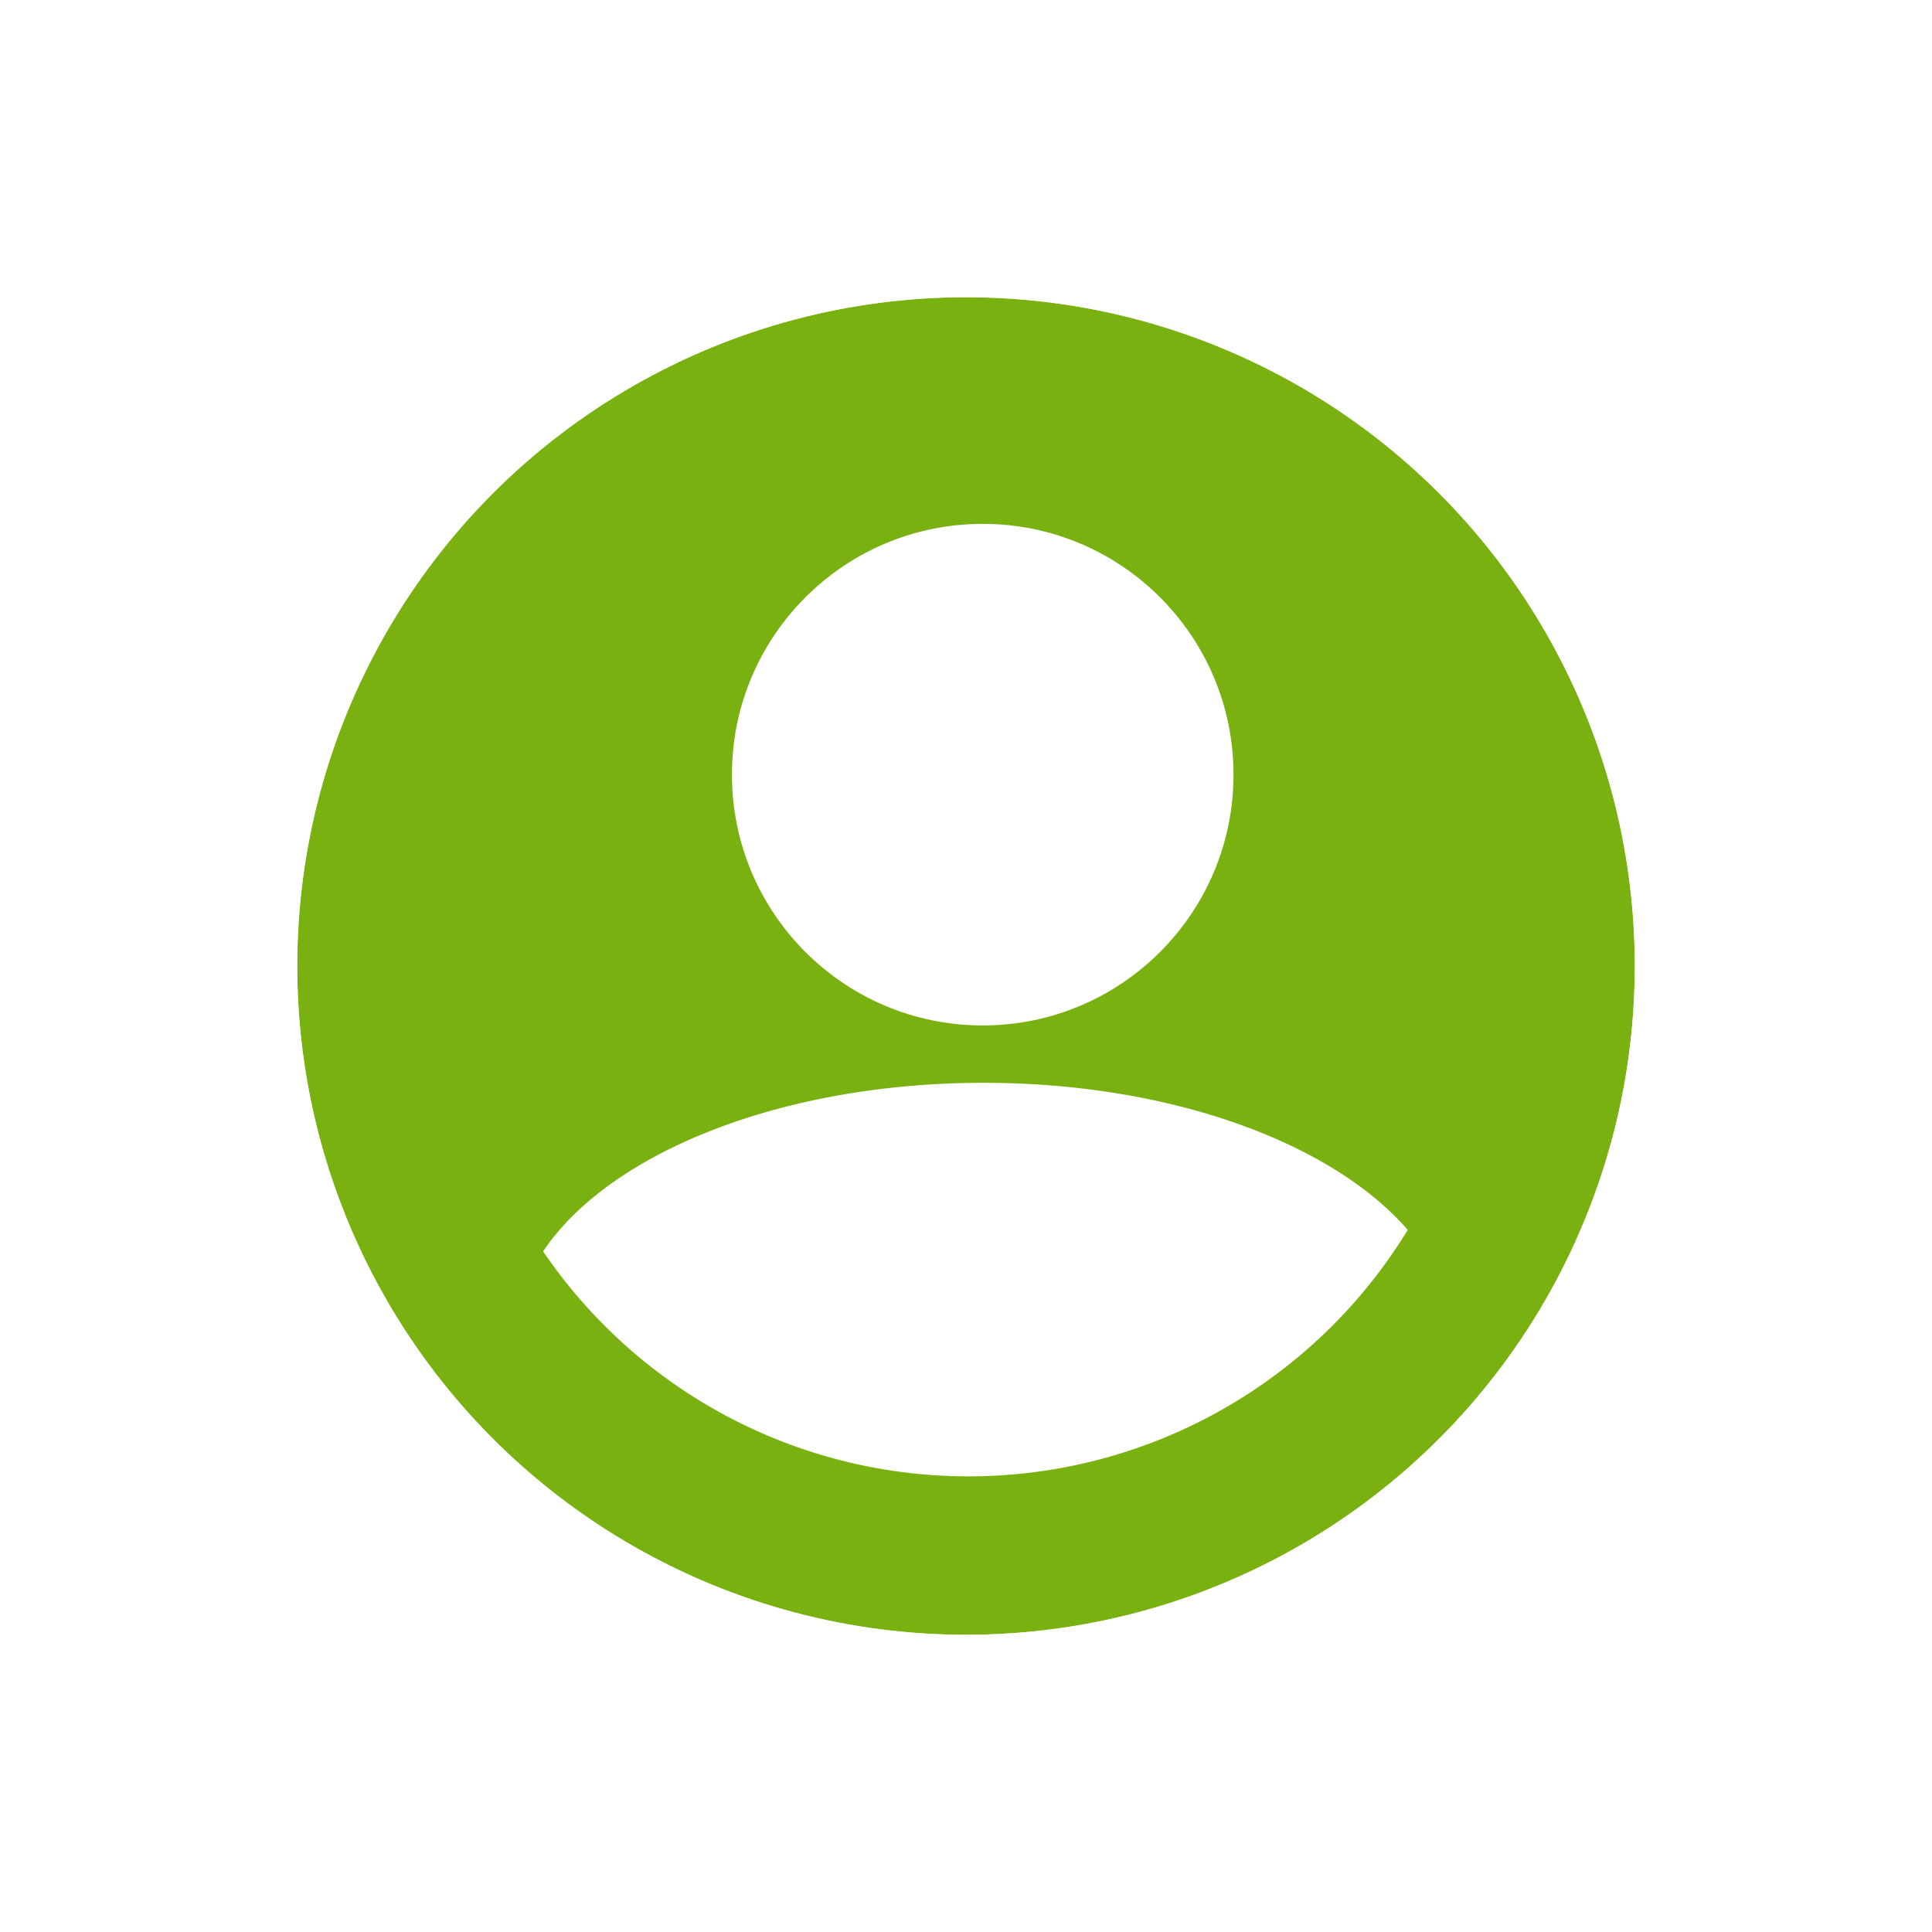
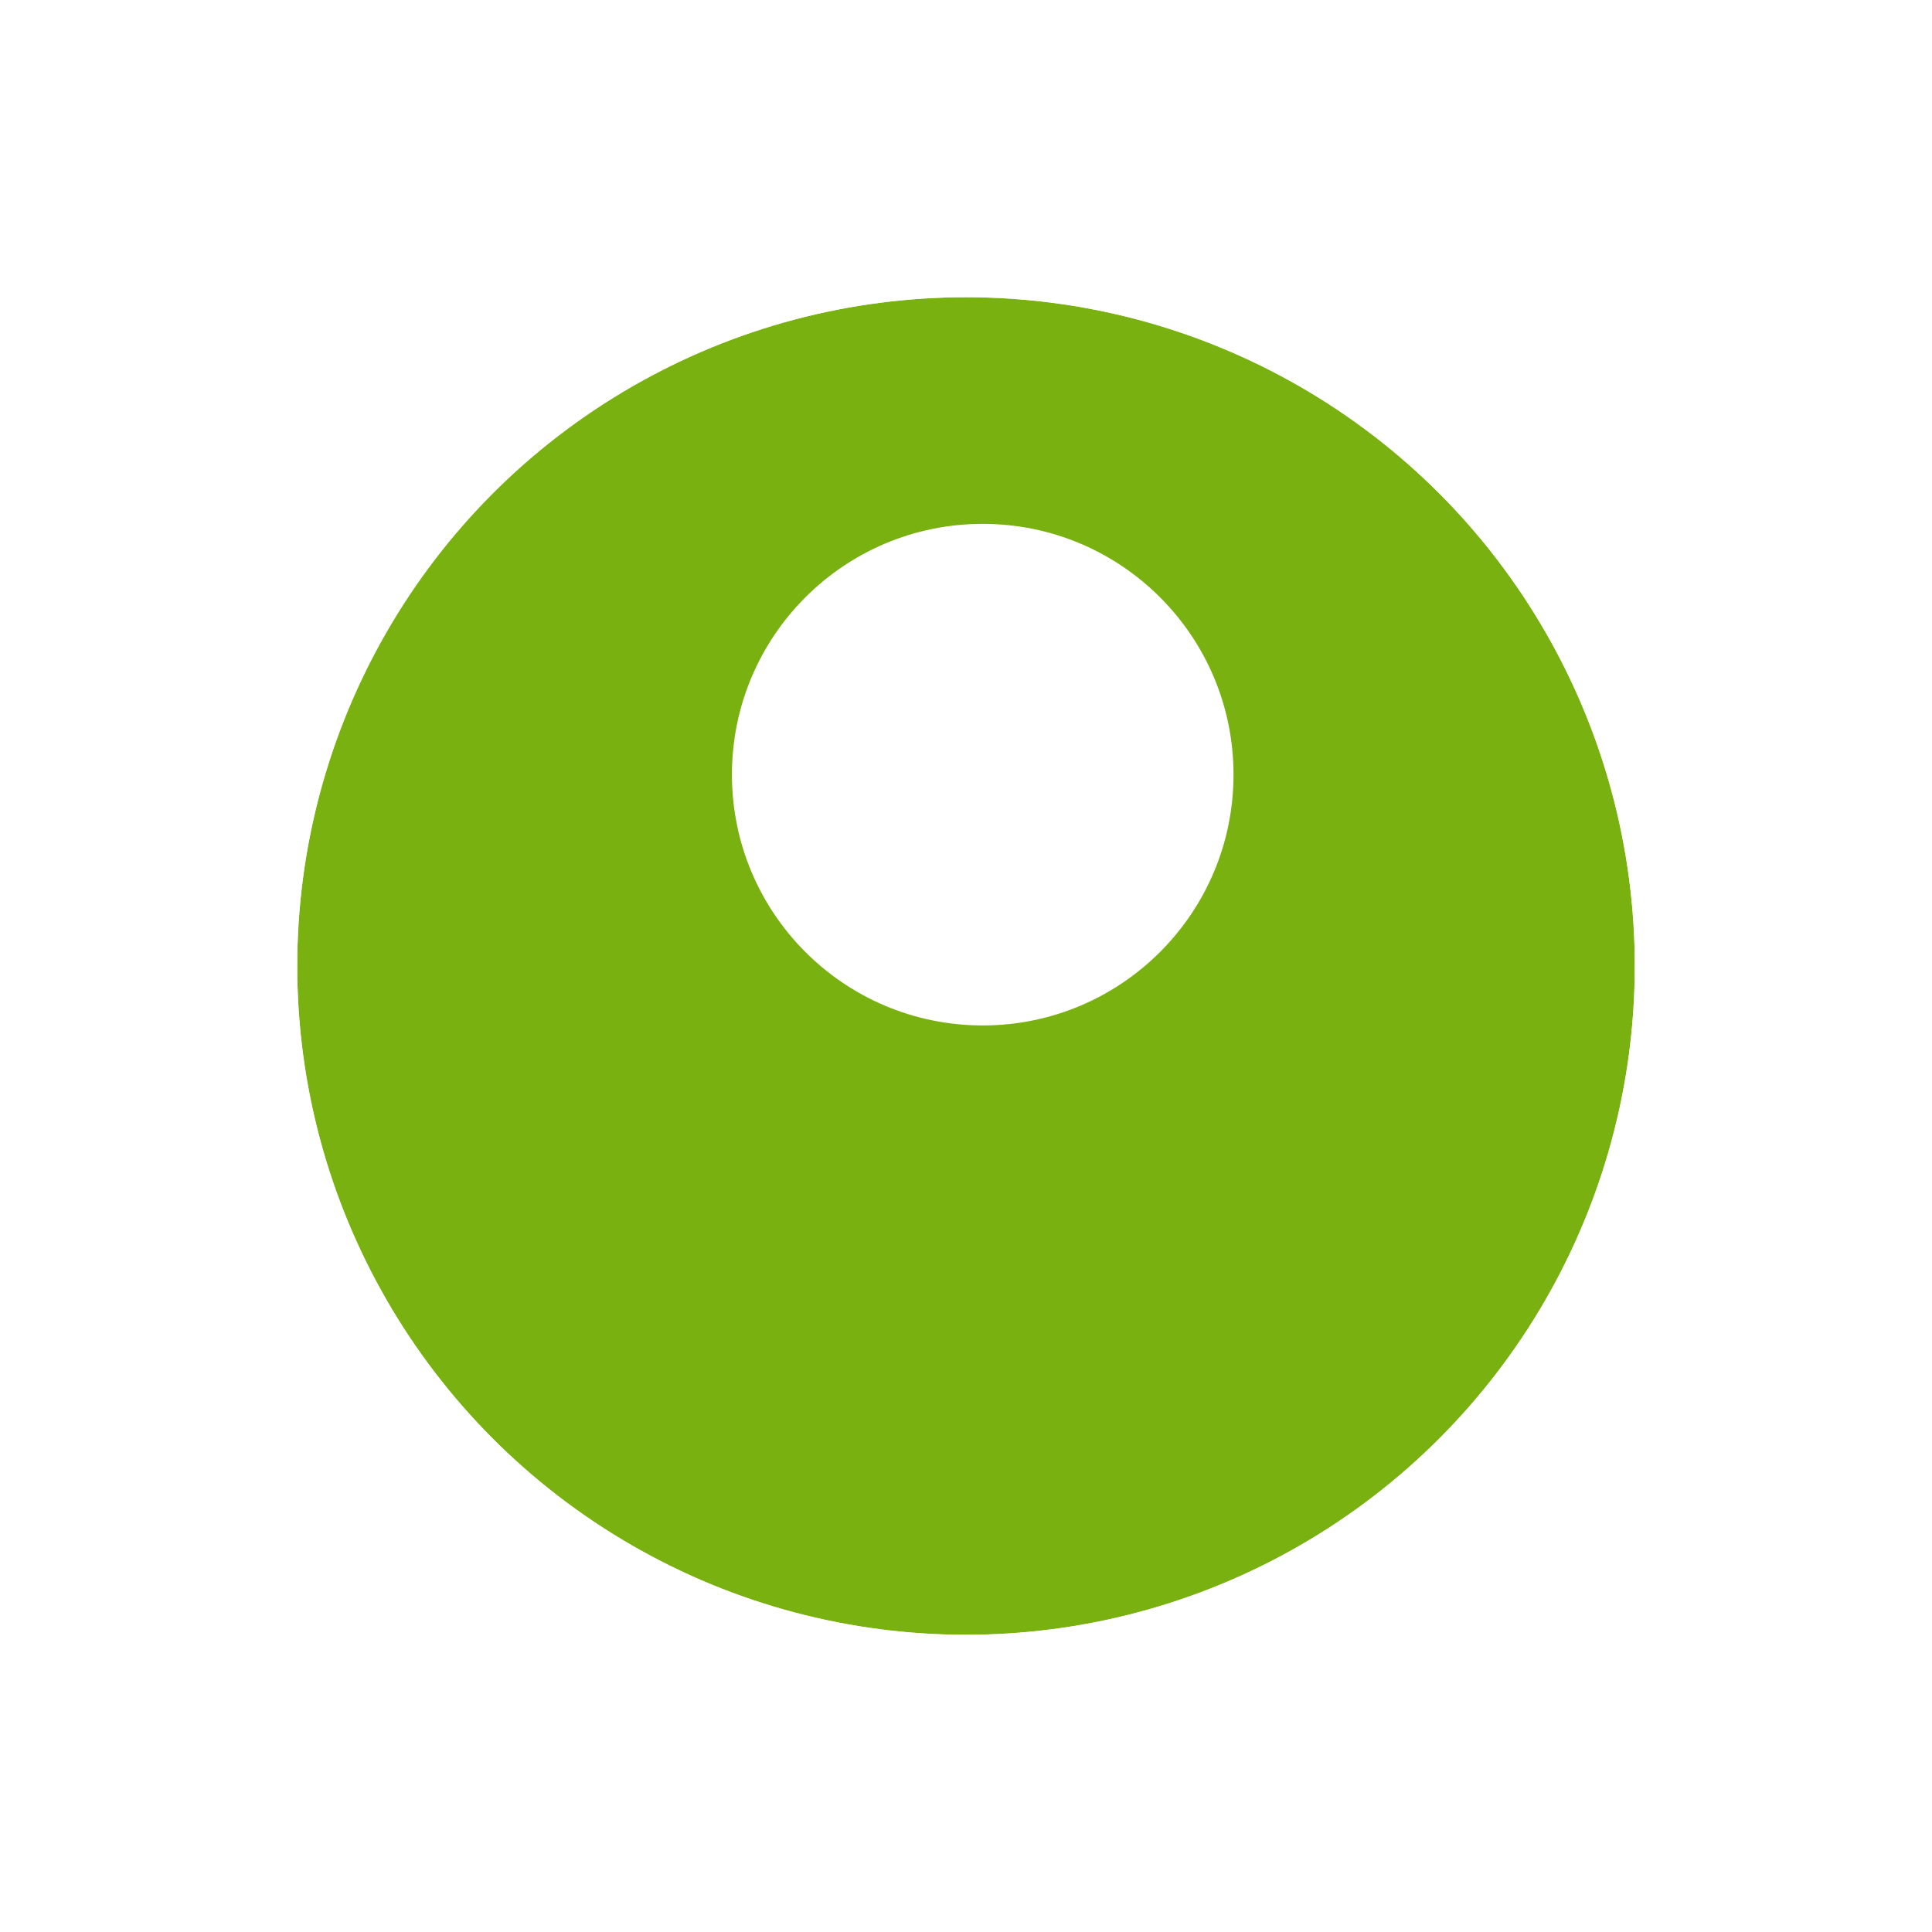
<svg xmlns="http://www.w3.org/2000/svg" width="52" height="52" viewBox="0 0 52 52">
  <defs>
    <filter id="Ellipse_465" x="0" y="0" width="52" height="52" filterUnits="userSpaceOnUse">
      <feOffset dy="2" input="SourceAlpha" />
      <feGaussianBlur stdDeviation="2" result="blur" />
      <feFlood flood-opacity="0.4" />
      <feComposite operator="in" in2="blur" />
      <feComposite in="SourceGraphic" />
    </filter>
  </defs>
  <g id="user_btn" transform="translate(8 6)">
-     <rect id="Rectangle_2682" data-name="Rectangle 2682" width="50" height="50" transform="translate(-8 -5)" fill="#fff" opacity="0" />
    <g transform="matrix(1, 0, 0, 1, -8, -6)" filter="url(#Ellipse_465)">
      <g id="Ellipse_465-2" data-name="Ellipse 465" transform="translate(8 6)" fill="#79b110" stroke="rgba(255,255,255,0.82)" stroke-width="2">
        <circle cx="18" cy="18" r="18" stroke="none" />
        <circle cx="18" cy="18" r="19" fill="none" />
      </g>
    </g>
-     <path id="Intersection_1" data-name="Intersection 1" d="M0,4.537C1.774,1.889,6.413,0,11.856,0c5.04,0,9.39,1.619,11.415,3.96A13.84,13.84,0,0,1,11.45,10.592,13.835,13.835,0,0,1,0,4.537Z" transform="translate(6.618 23.144)" fill="#fff" />
    <circle id="Ellipse_466" data-name="Ellipse 466" cx="6.75" cy="6.75" r="6.75" transform="translate(11.7 8.1)" fill="#fff" />
  </g>
</svg>